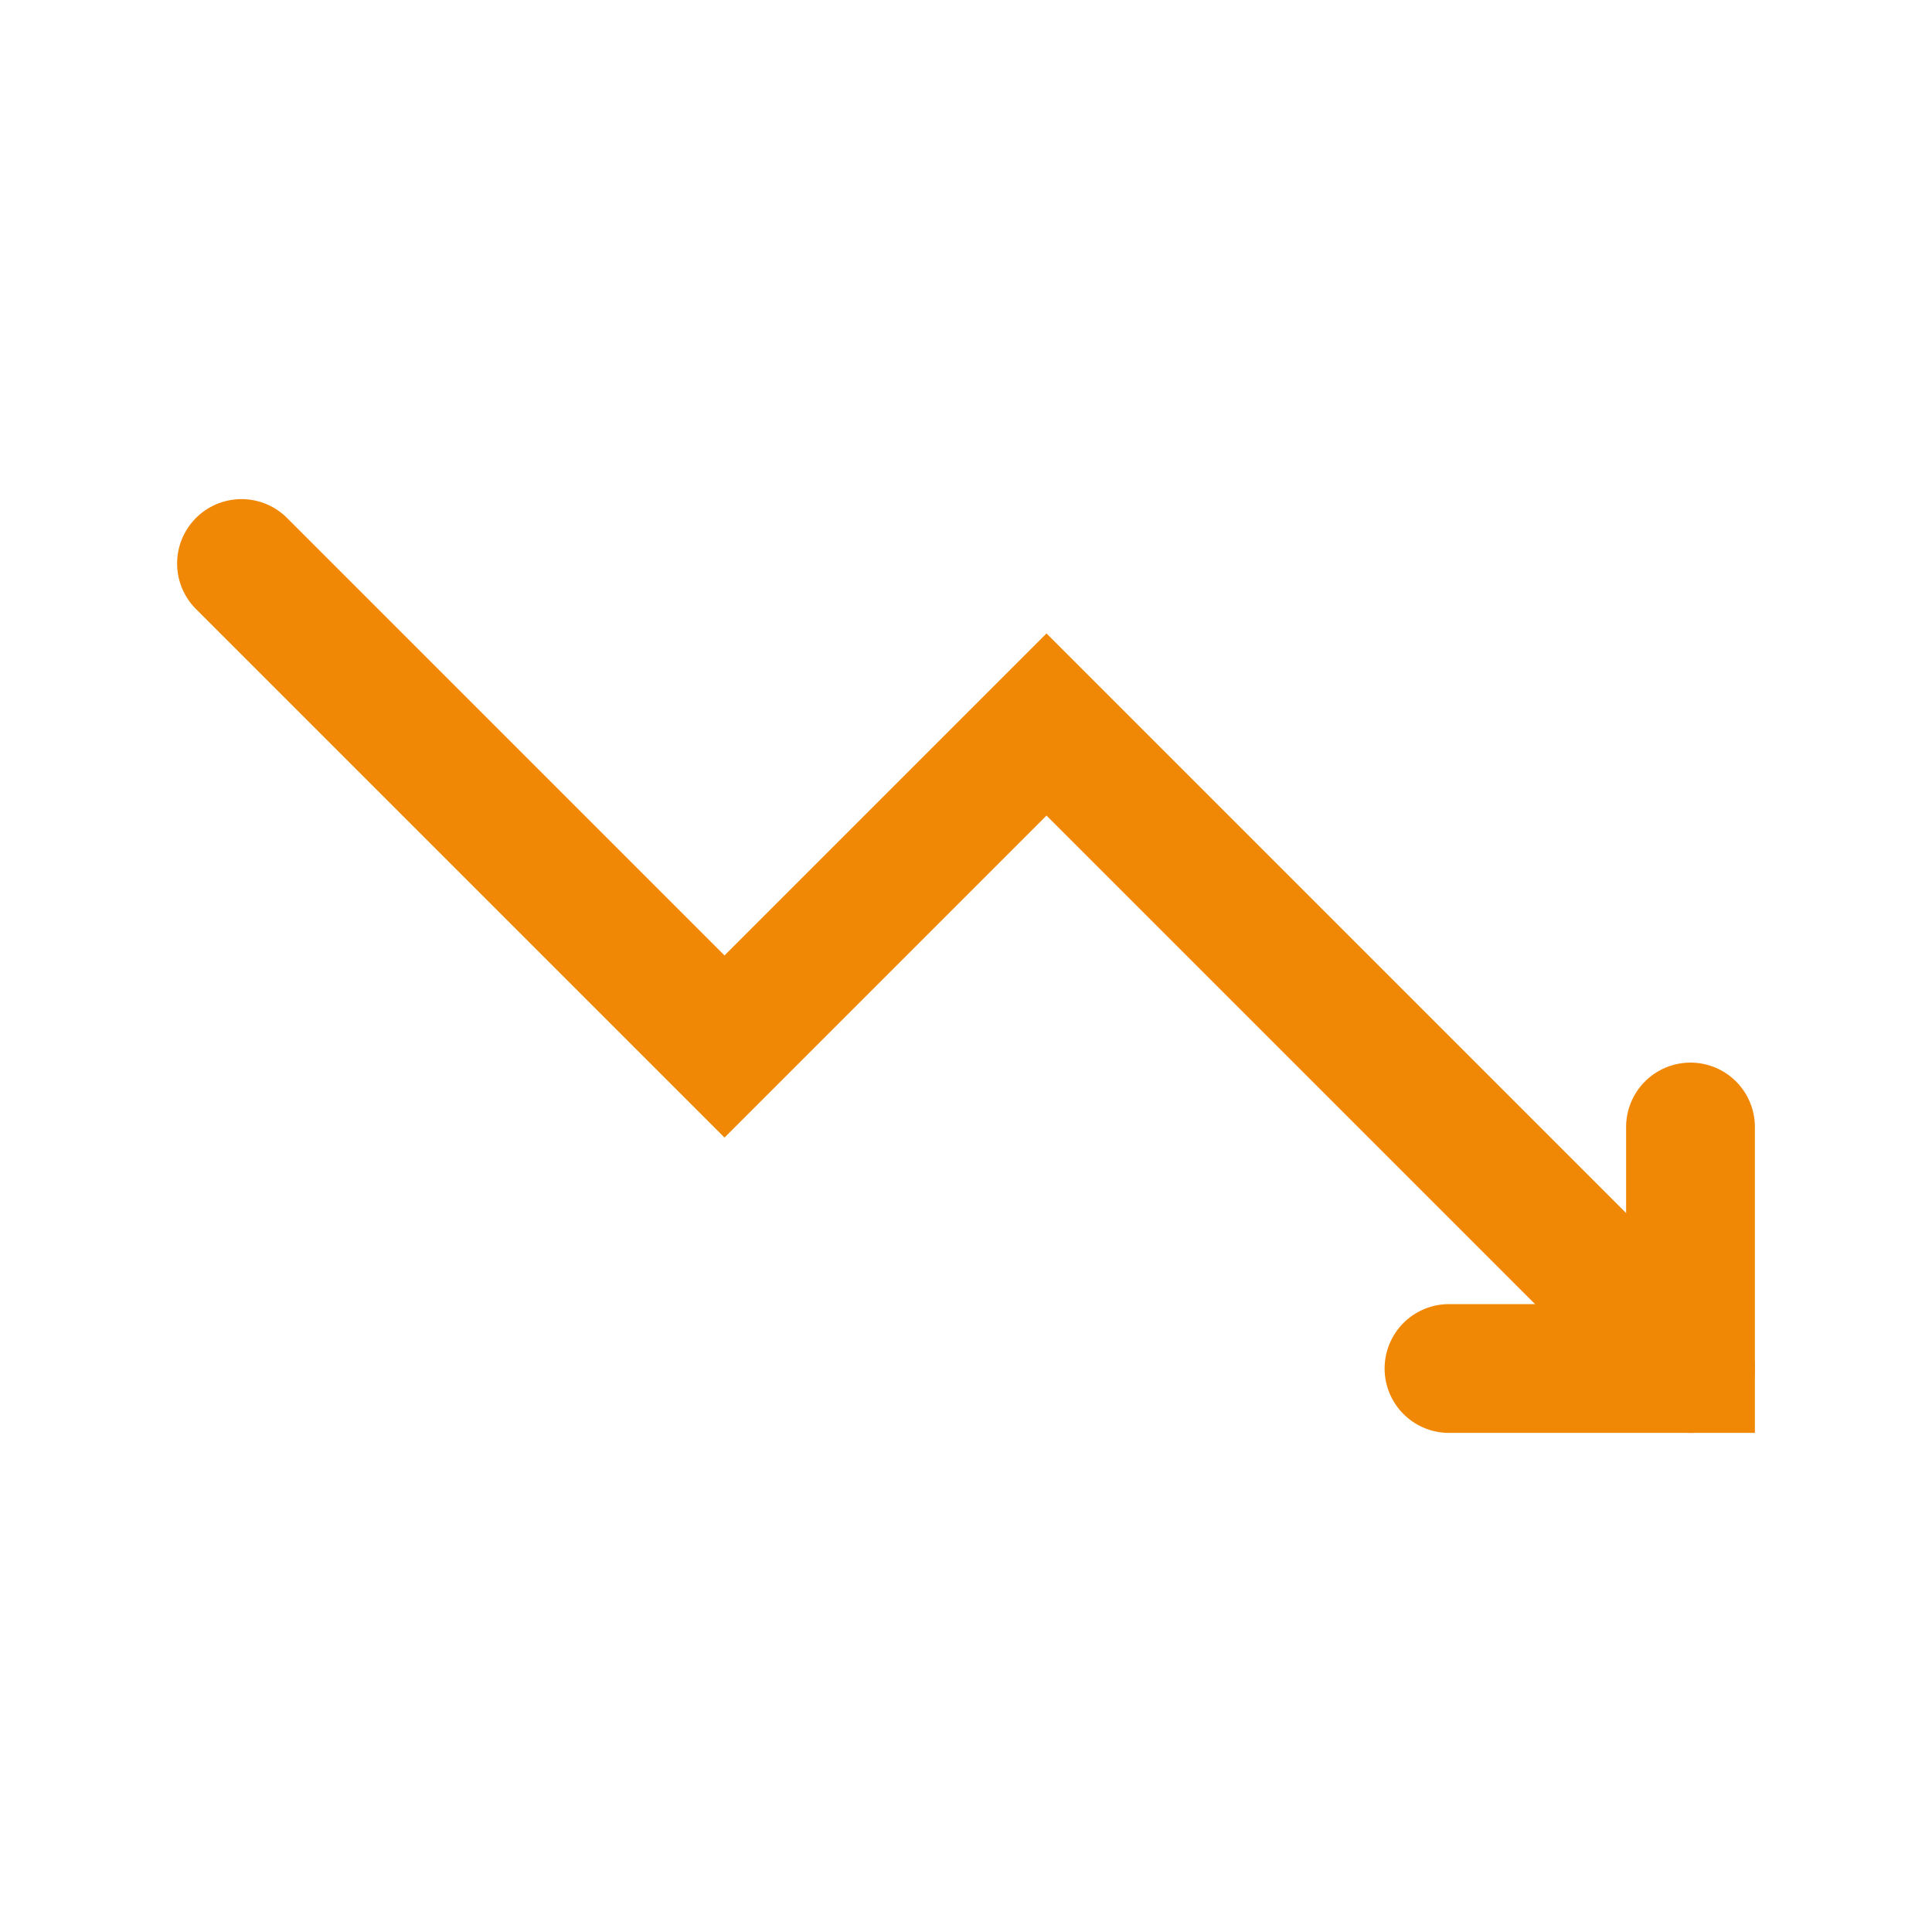
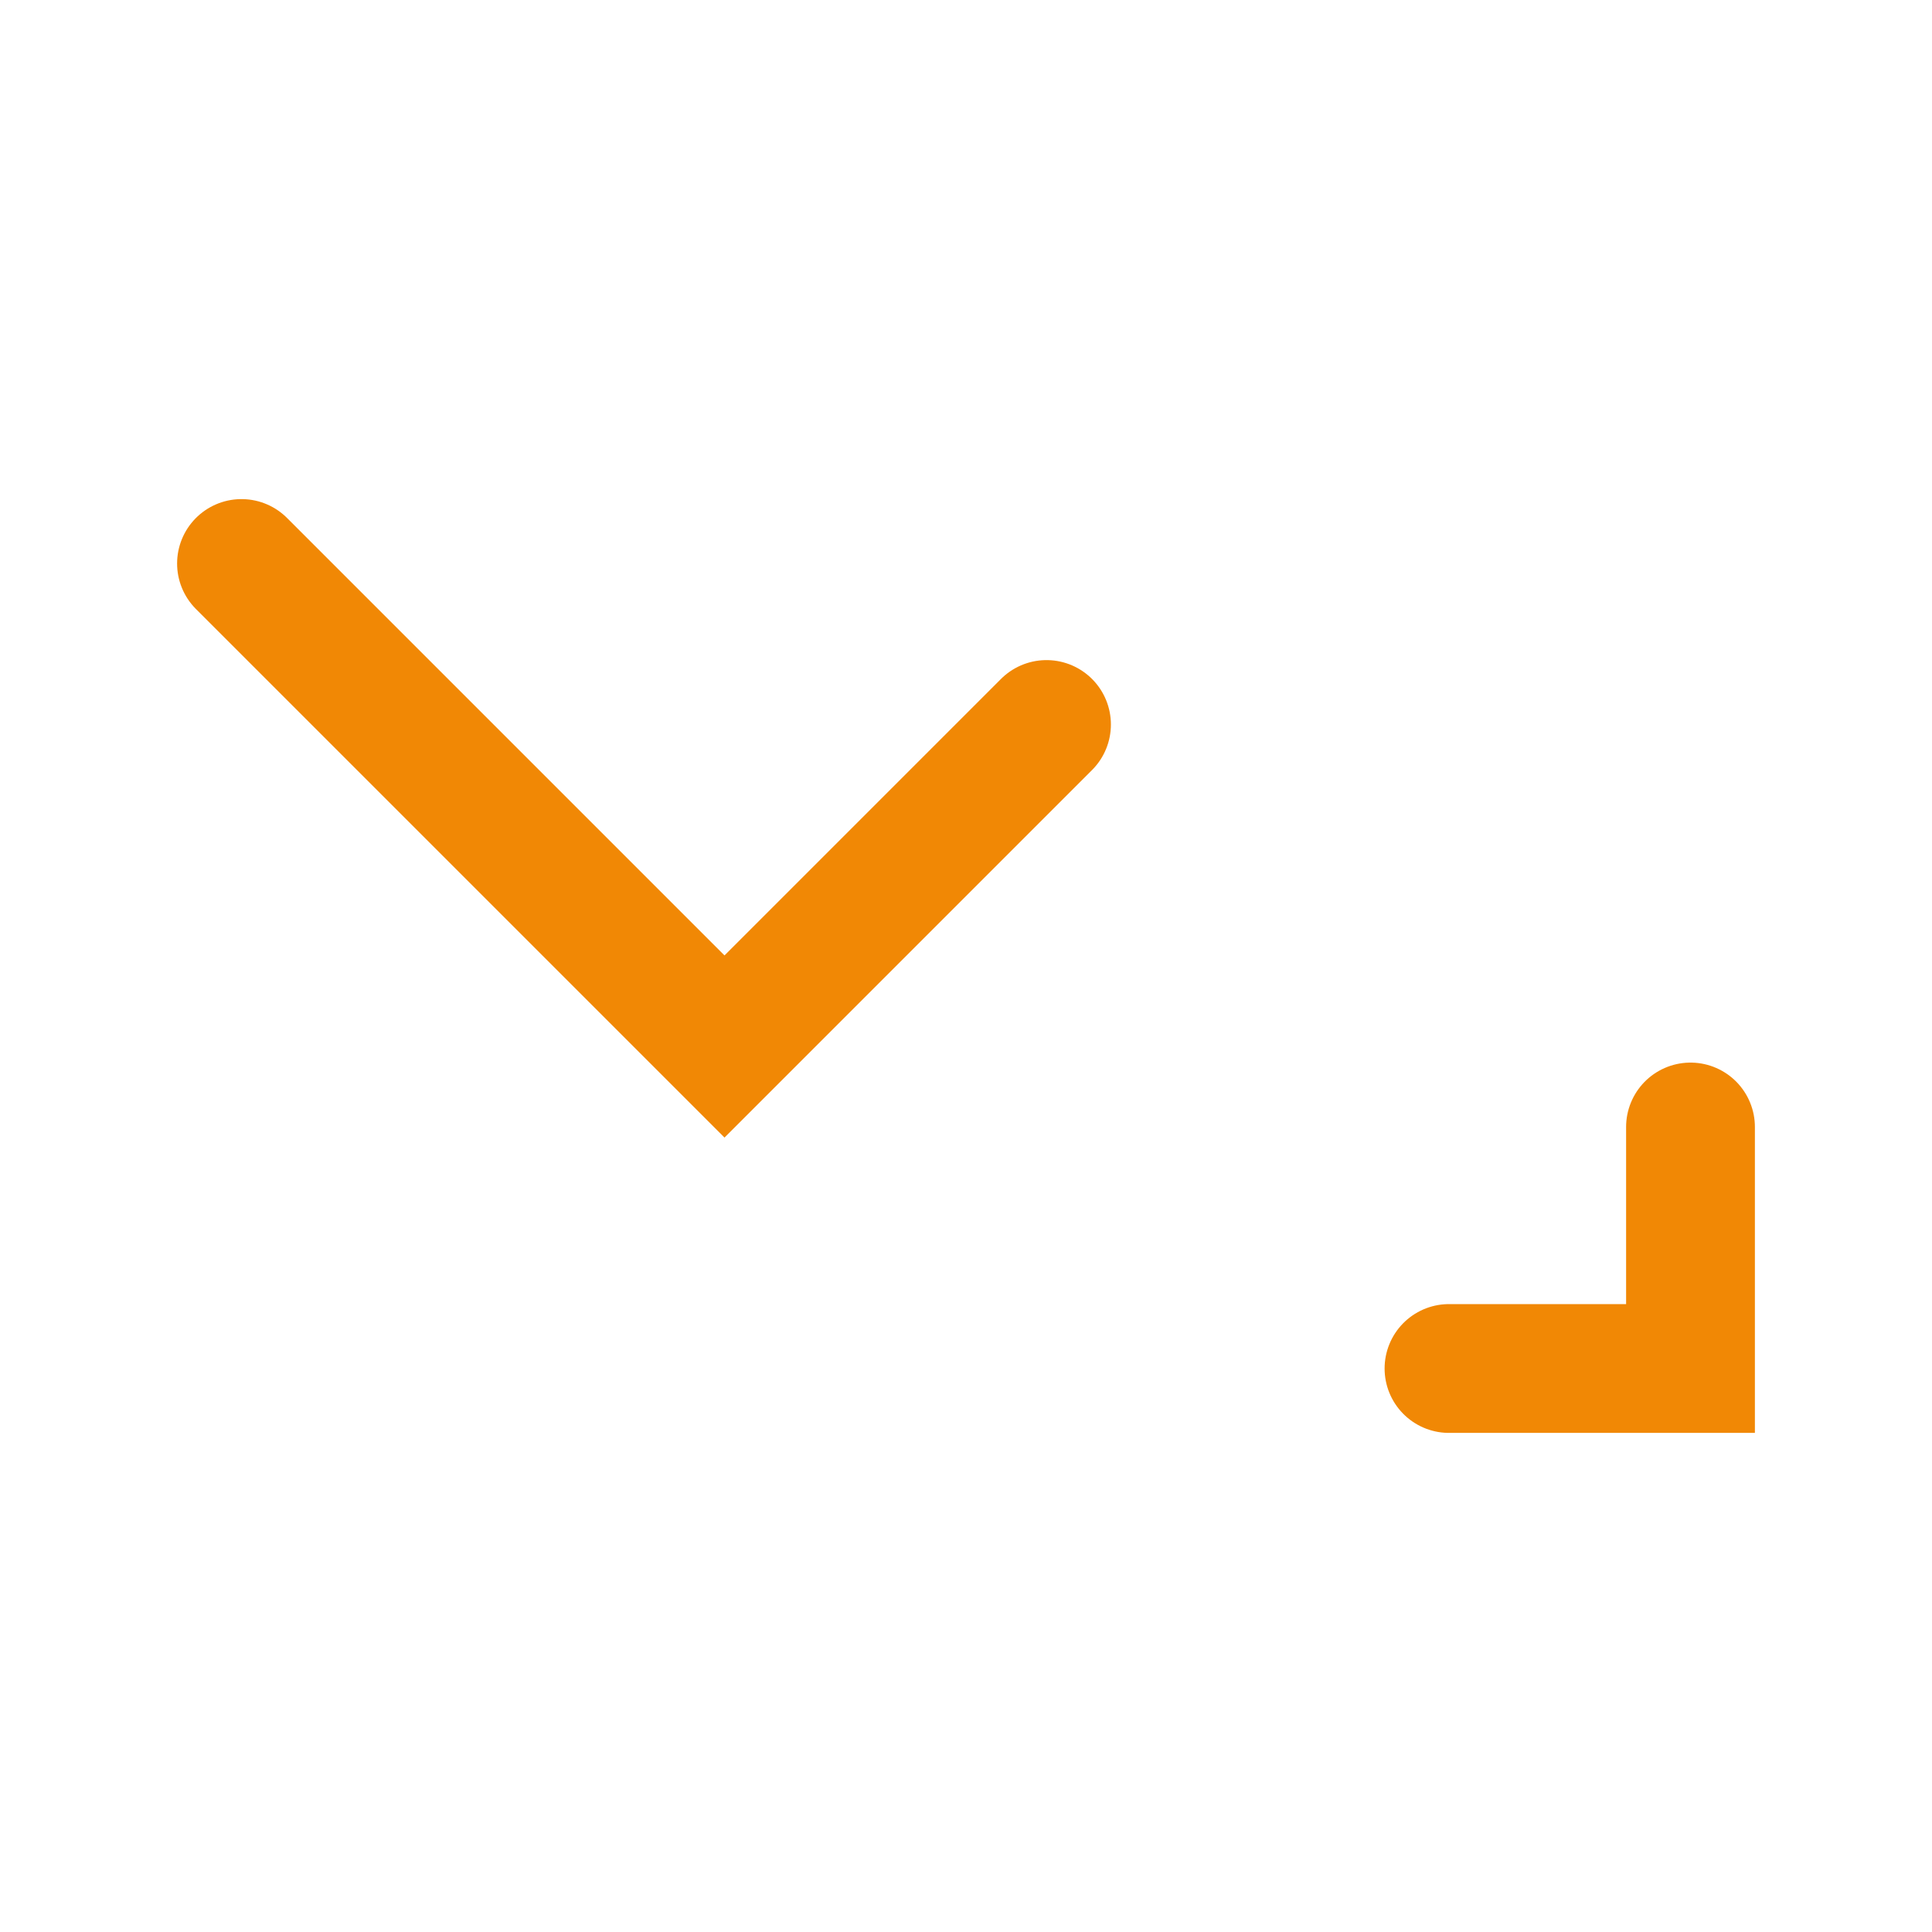
<svg xmlns="http://www.w3.org/2000/svg" width="60" height="60" viewBox="0 0 60 60" fill="none">
-   <path d="M7.5 17.5L22.5 32.5L32.5 22.5L51.013 41.013" stroke="#F18805" stroke-width="4" stroke-linecap="round" />
-   <path d="M51.013 41.013L52.5 42.5" stroke="#F18805" stroke-width="4" stroke-linecap="round" />
+   <path d="M7.5 17.5L22.5 32.5L32.5 22.5" stroke="#F18805" stroke-width="4" stroke-linecap="round" />
  <path d="M52.5 35V42.5H45" stroke="#F18805" stroke-width="4" stroke-linecap="round" />
</svg>